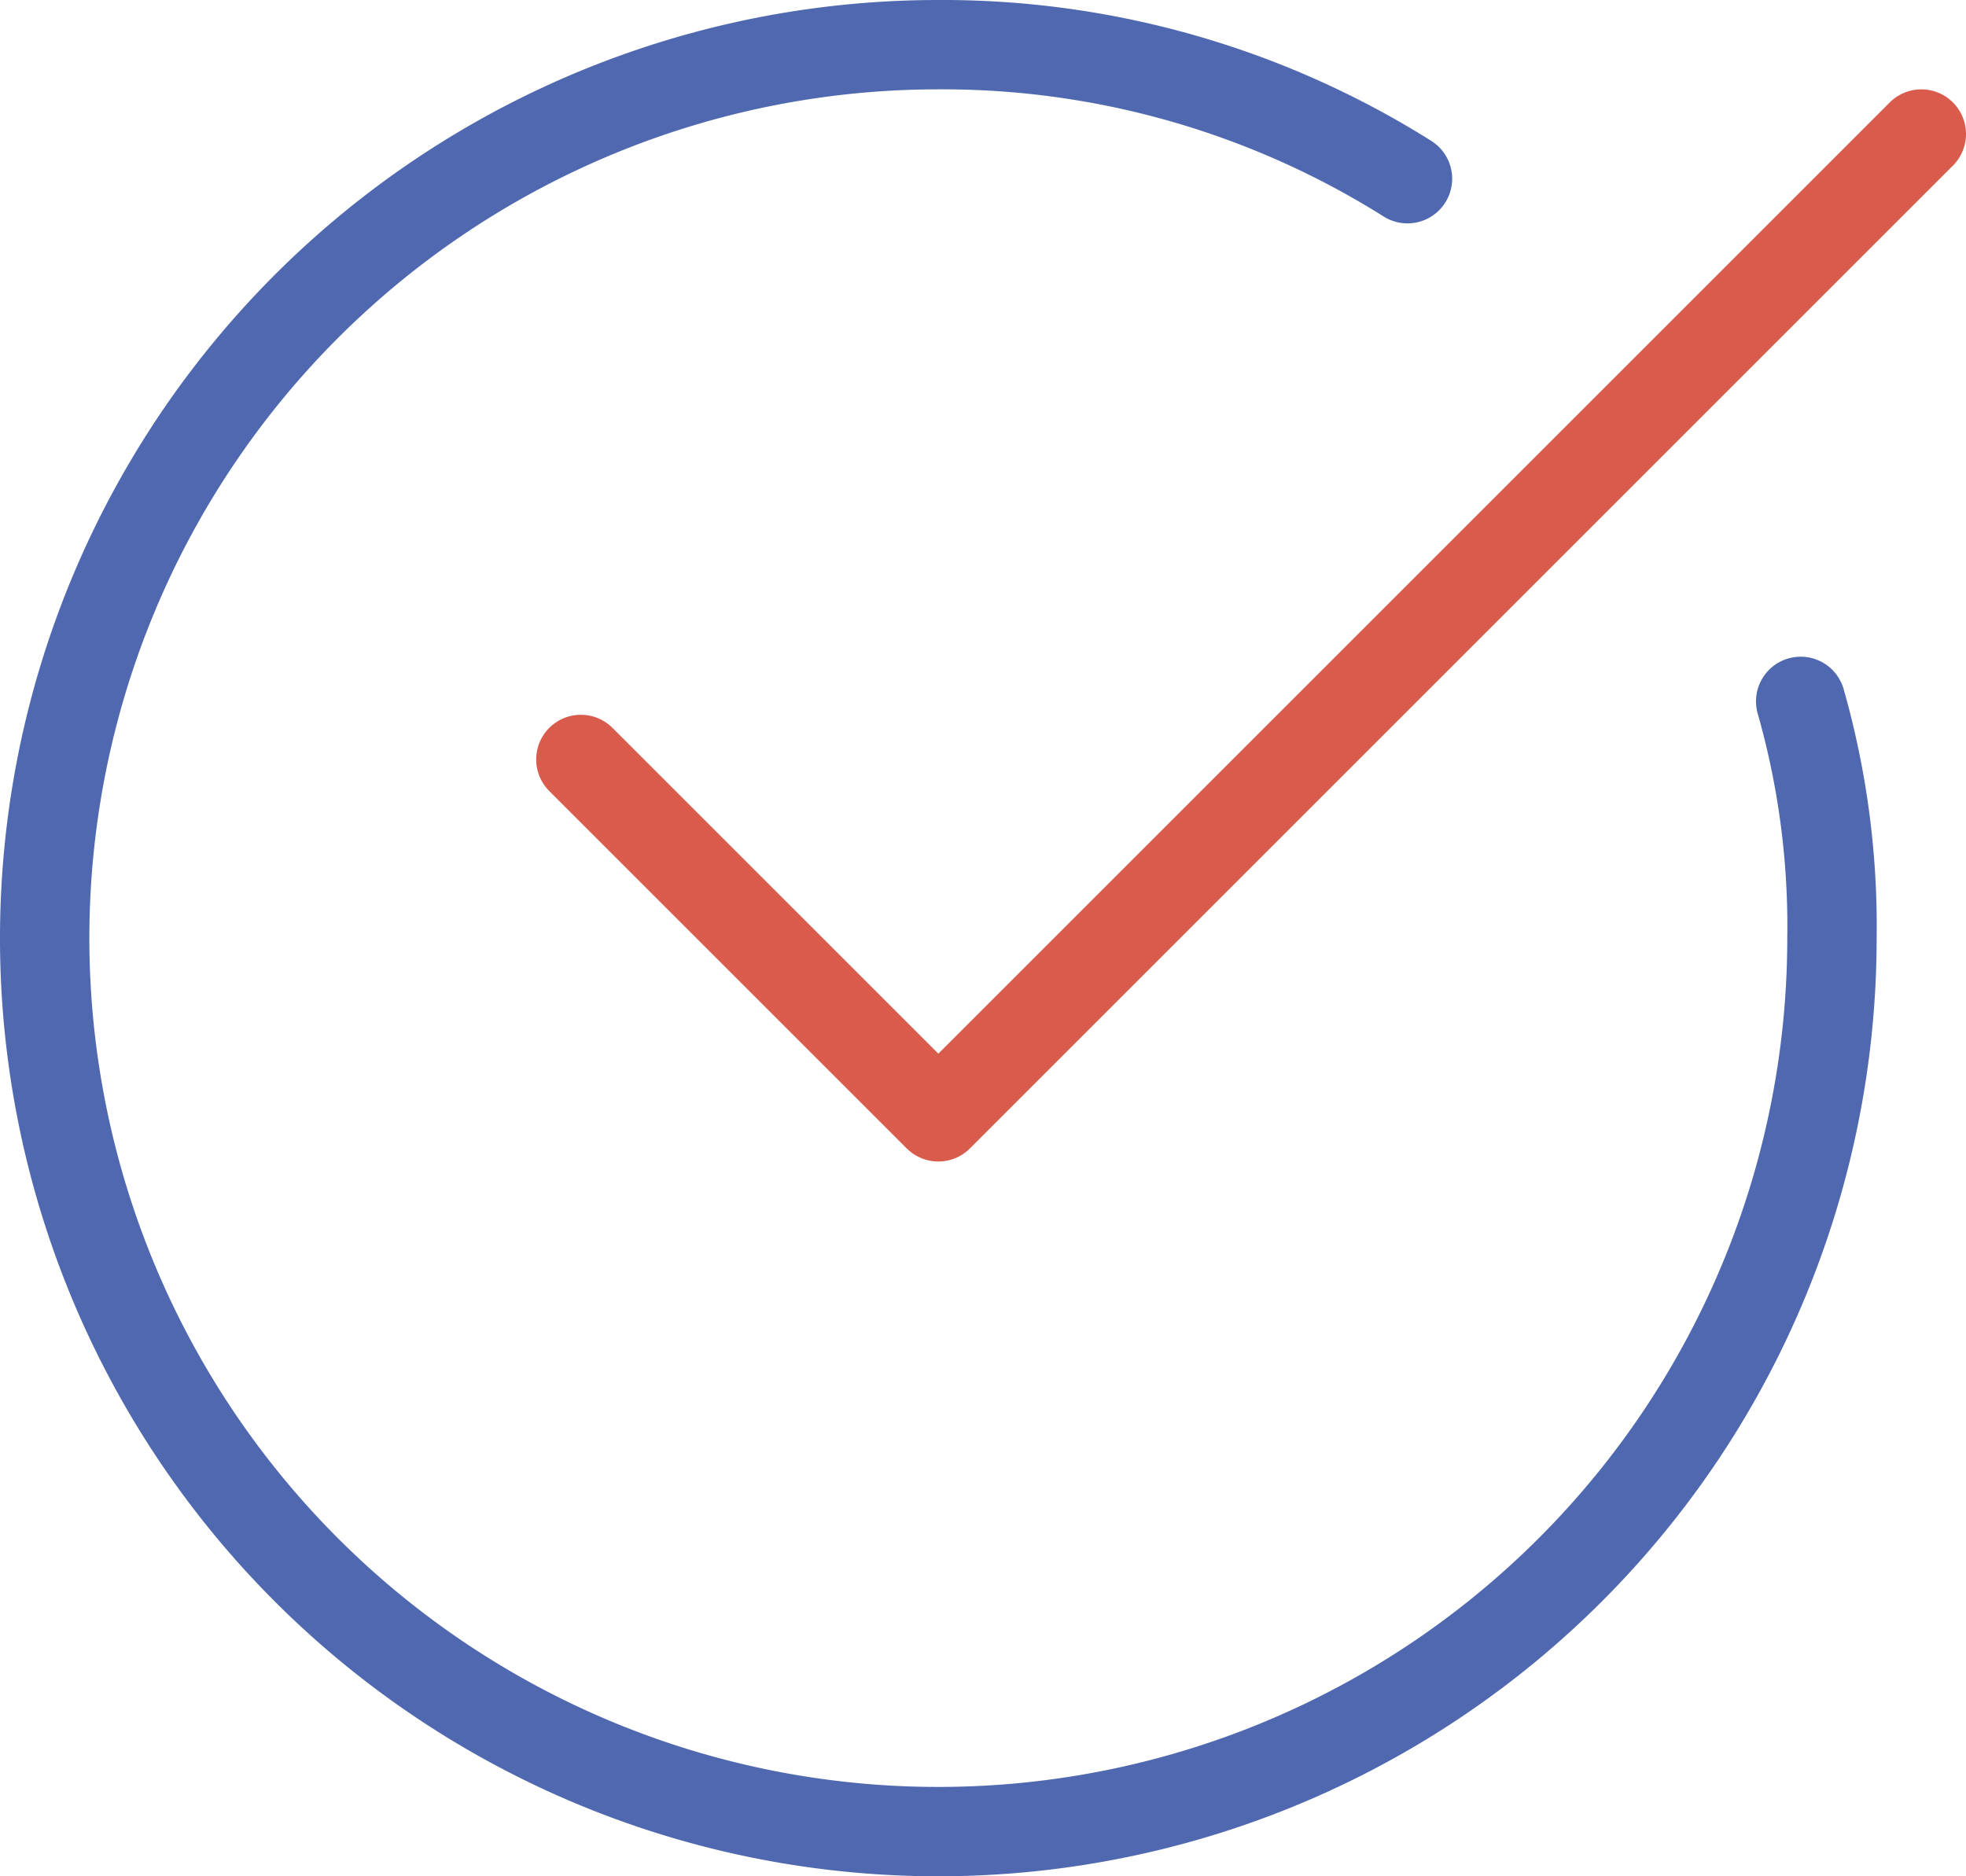
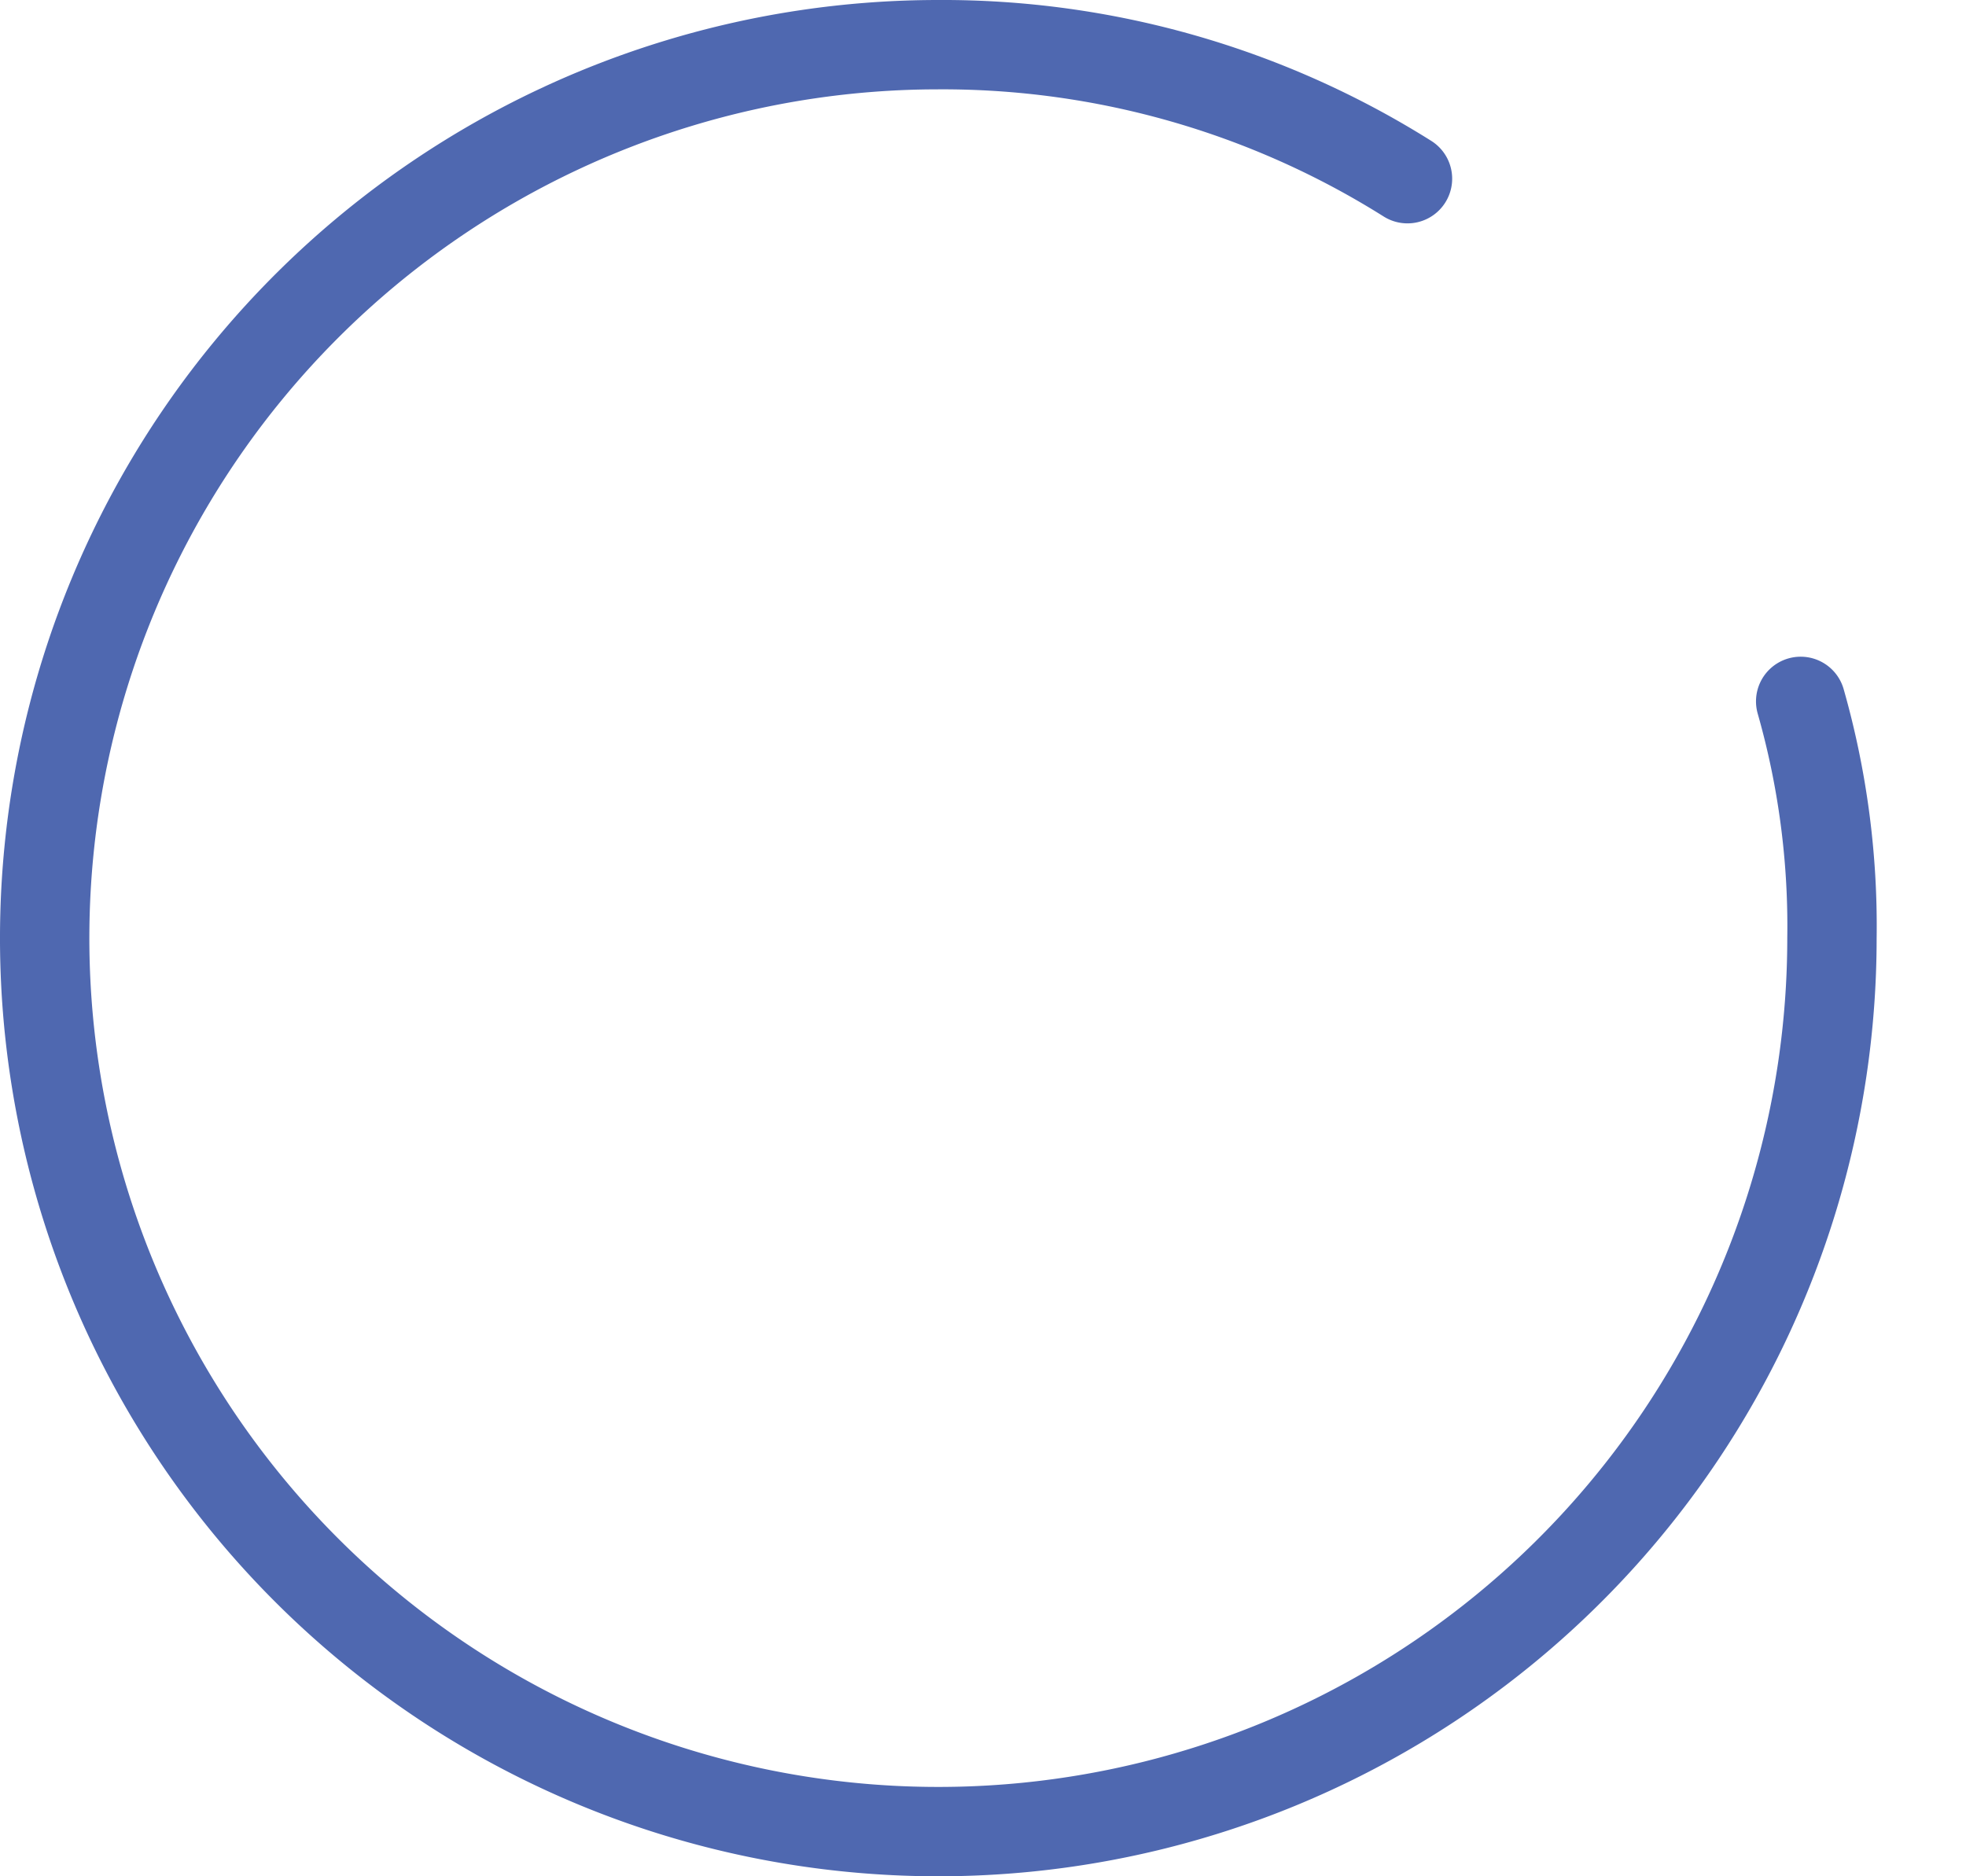
<svg xmlns="http://www.w3.org/2000/svg" id="Einfache_Messung" data-name="Einfache Messung" viewBox="0 0 44 42">
  <defs>
    <style>.cls-1,.cls-2{fill:none;stroke-linecap:round;stroke-linejoin:round;stroke-width:2px;}.cls-1{stroke:#4f68b0;}.cls-2{stroke:#d85b4b;}</style>
  </defs>
  <title>Einfache_Messung</title>
  <path class="cls-1" d="M42.3,18.7A18.35,18.35,0,0,1,43,24,20,20,0,1,1,23,4,19.54,19.54,0,0,1,33.5,7" transform="translate(-2 -3)" />
-   <polyline class="cls-2" points="13 17 21 25 43 3" />
</svg>